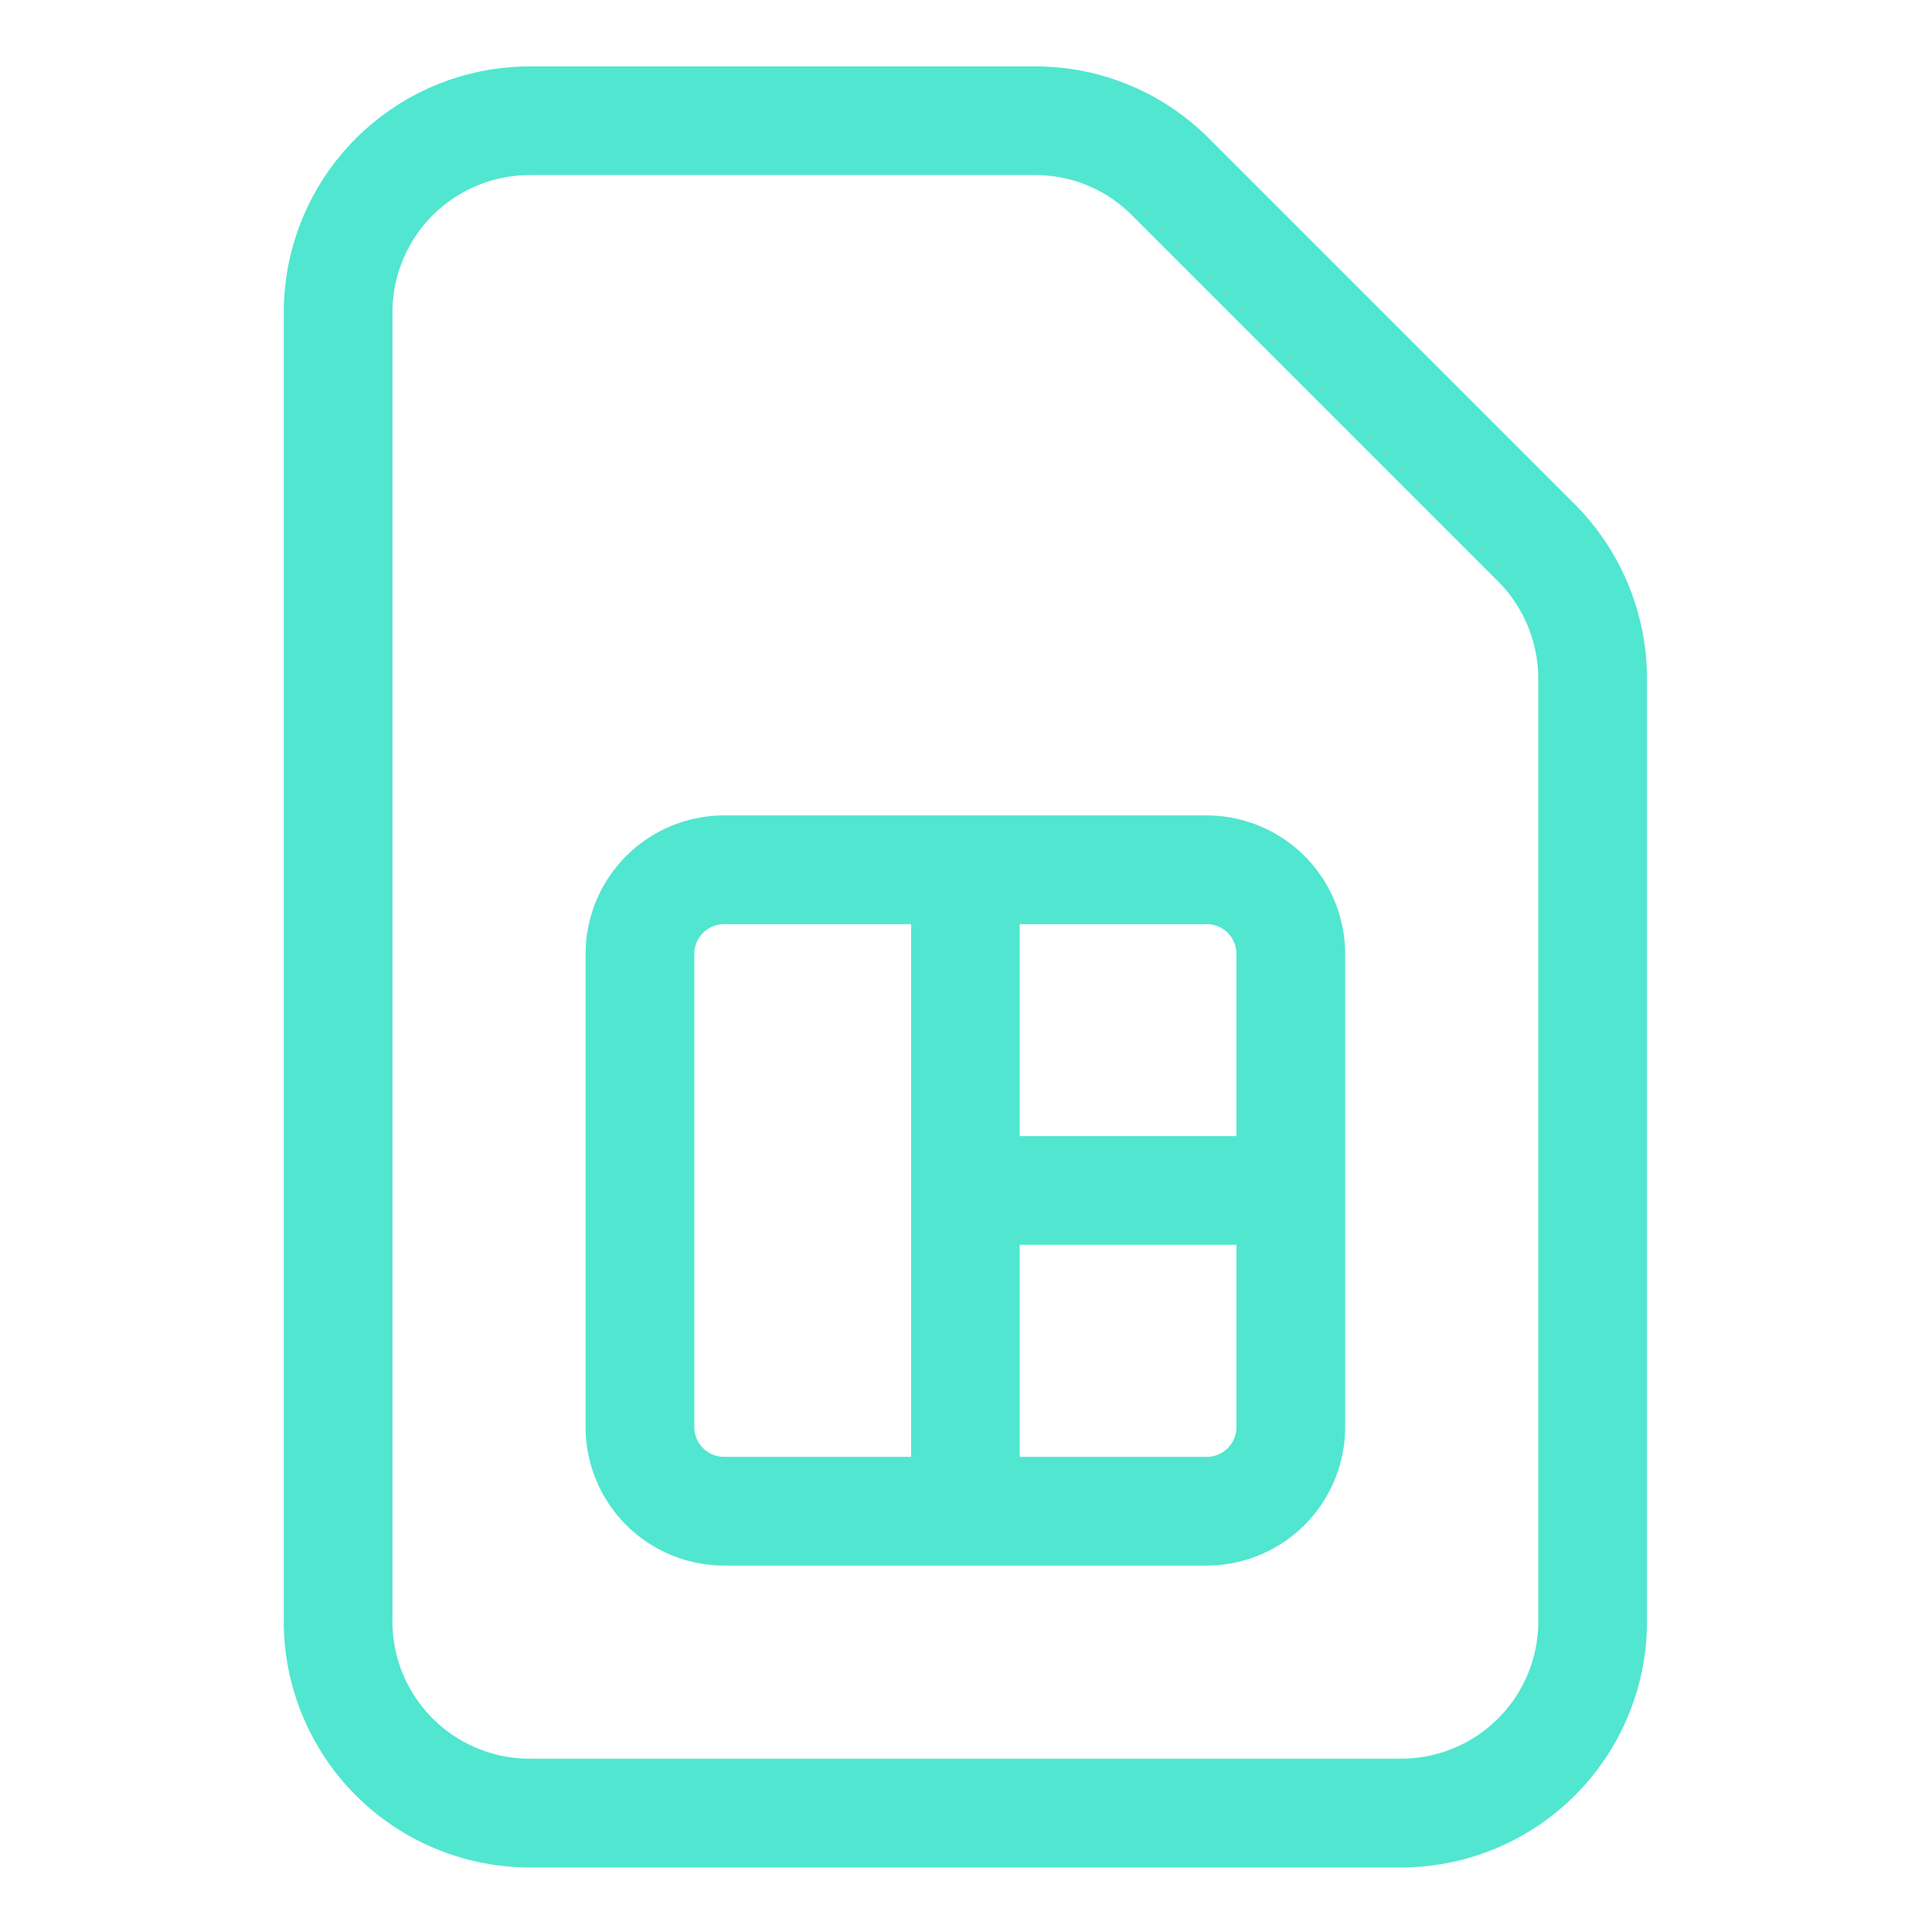
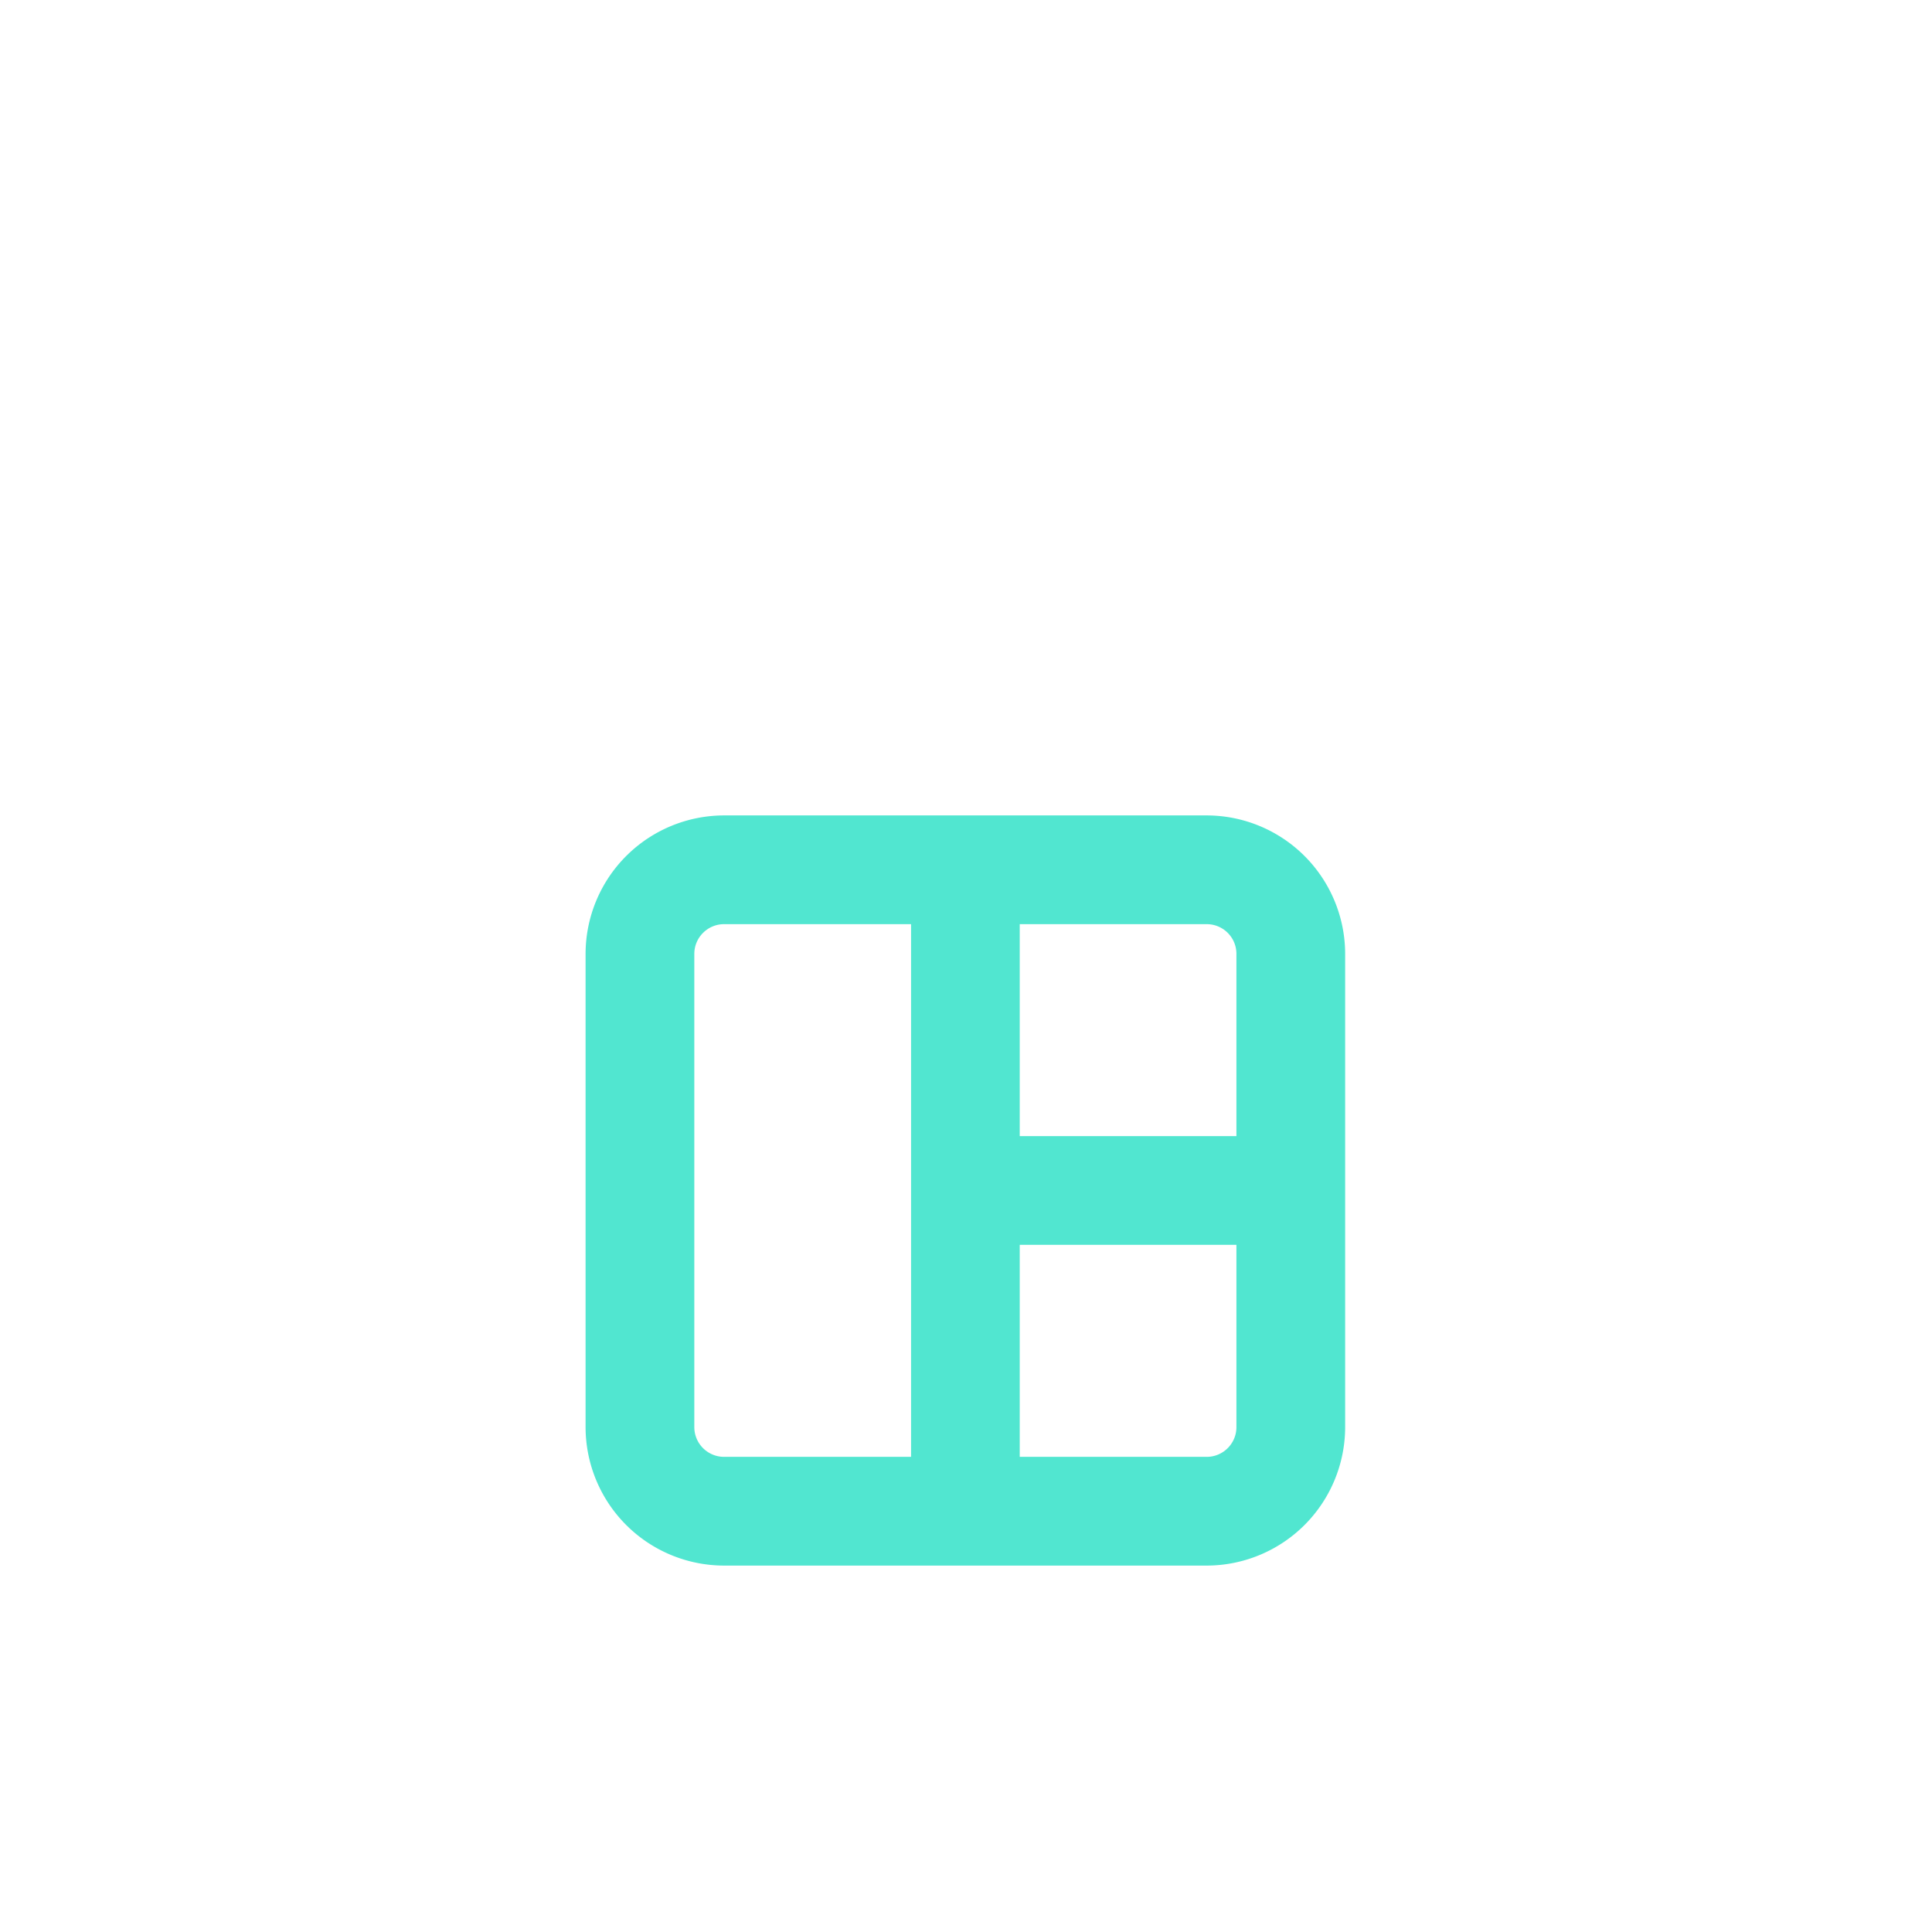
<svg xmlns="http://www.w3.org/2000/svg" xml:space="preserve" style="enable-background:new 0 0 512 512" viewBox="0 0 32 32" y="0" x="0" height="512" width="512" version="1.1">
  <g>
-     <path data-original="#000000" opacity="1" fill="#51e6d0" d="m26.088 8.357-6.065-6.065a4.05 4.05 0 0 0-2.88-1.192H8.771A4.076 4.076 0 0 0 4.7 5.172v21.687a4.076 4.076 0 0 0 4.071 4.072h14.437a4.077 4.077 0 0 0 4.072-4.072V11.236a4.1 4.1 0 0 0-1.192-2.879zm-.609 18.501a2.273 2.273 0 0 1-2.271 2.271H8.771A2.274 2.274 0 0 1 6.5 26.858V5.172A2.275 2.275 0 0 1 8.771 2.9h8.371a2.25 2.25 0 0 1 1.606.665l6.065 6.065c.423.423.665 1.008.665 1.605v15.623z" />
    <path data-original="#000000" opacity="1" fill="#51e6d0" d="M19.987 13.506h-7.994a2.296 2.296 0 0 0-2.294 2.293v7.839a2.296 2.296 0 0 0 2.294 2.293h7.994a2.296 2.296 0 0 0 2.293-2.293v-7.839a2.296 2.296 0 0 0-2.293-2.293zm.492 2.293v3.019H16.89v-3.511h3.097c.272 0 .492.22.492.492zM11.5 23.638v-7.839c0-.271.221-.492.493-.492h3.097v8.823h-3.097a.493.493 0 0 1-.493-.492zm8.487.492H16.89v-3.512h3.589v3.02c0 .271-.22.492-.492.492z" />
  </g>
</svg>